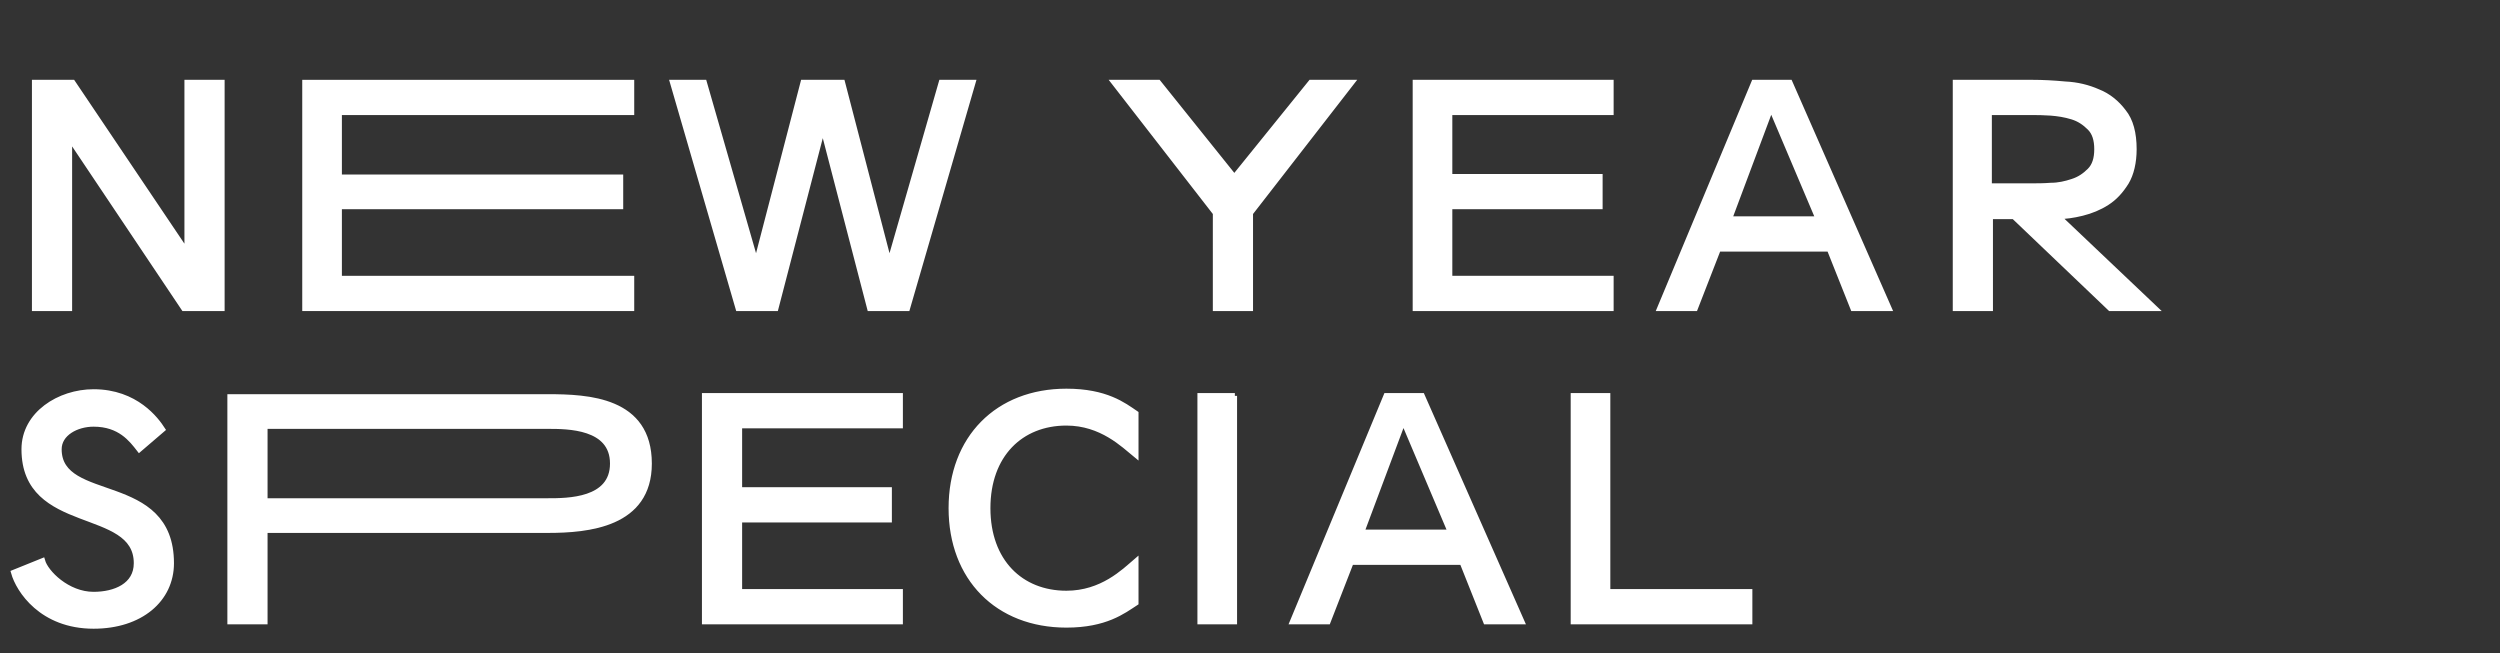
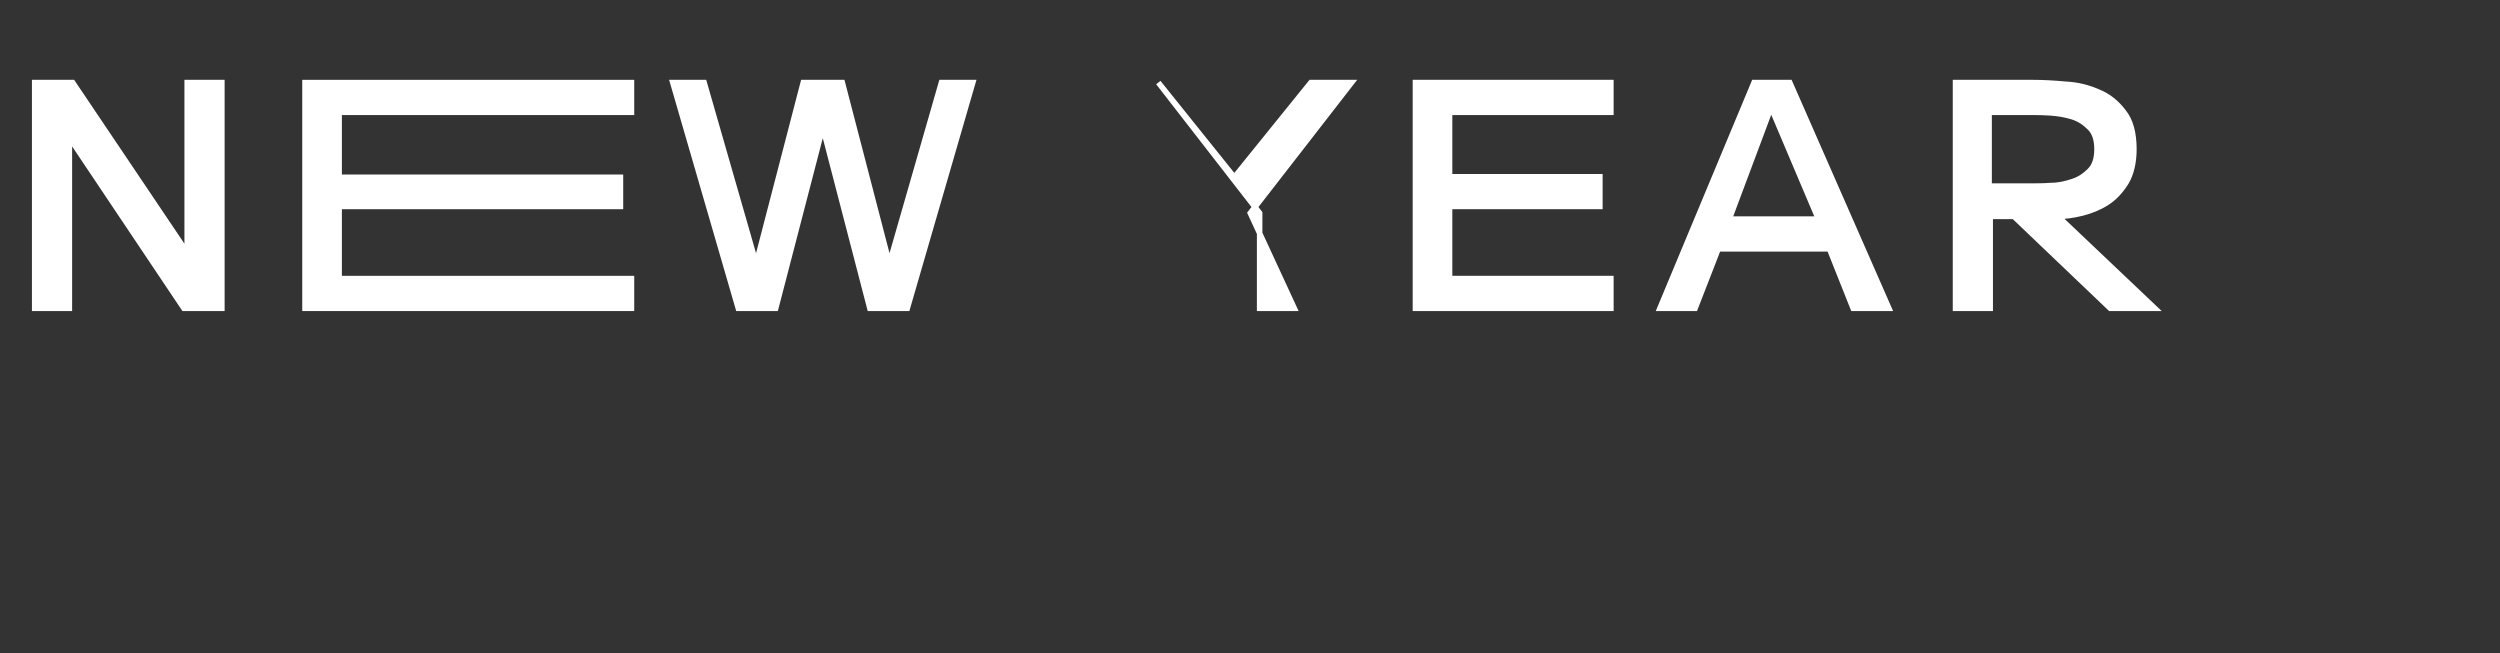
<svg xmlns="http://www.w3.org/2000/svg" version="1.1" id="LAY" x="0px" y="0px" viewBox="0 0 454.1 118.7" style="enable-background:new 0 0 454.1 118.7;" xml:space="preserve">
  <rect x="0" y="0" width="454.1" height="118.7" fill="#333333" stroke="none" />
  <style type="text/css">
	.st0{fill:#FFFFFF;stroke:#FFFFFF;stroke-miterlimit:10;}
</style>
  <g>
    <g>
-       <path class="st0" d="M317.8,107.5H292V71.9h-6.2v41h32V107.5z M263.5,96.7h-16.2l7.6-20.3L263.5,96.7z M258.3,71.9h-6.5l-17,41    h6.4l4.2-10.8h20.2l4.3,10.8h6.5L258.3,71.9z M224.3,71.9H218v41h6.2v-41H224.3z M206.3,102c-2.1,1.8-6.1,5.8-12.6,5.8    c-8.3,0-14.3-5.8-14.3-15.5s6-15.5,14.3-15.5c6.4,0,10.4,4,12.6,5.8v-7.5c-2.2-1.5-5.4-4-12.6-4c-12.5,0-20.9,8.5-20.9,21.2    s8.4,21.2,20.9,21.2c7.1,0,10.3-2.5,12.6-4V102z M163.5,107.5h-29.2V94.4h27.2V89h-27.2V77.3h29.2v-5.4H128v41h35.5V107.5z     M29.5,78c-1.1-1.7-4.8-6.8-12.5-6.8c-6.2,0-12.6,4-12.6,10.4c0,15.2,20.4,10.1,20.4,20.7c0,4.1-3.9,5.7-7.8,5.7    c-4.8,0-8.7-4-9.3-6.1L2.5,104c0.9,3.2,5.1,9.7,14.5,9.7c8.5,0,14.1-4.8,14.1-11.4c0-16.3-20.4-10.5-20.4-20.7    c0-2.9,3.2-4.6,6.3-4.6c4.8,0,6.9,2.8,8.3,4.6L29.5,78z" />
-       <path class="st0" d="M99.5,91c3.6,0,11.8,0,11.8-6.8s-8.2-6.8-11.8-6.8H48.1V91H99.5z M48.1,112.9h-6.3V72.1h57.7    c7.3,0,18.4,0.5,18.4,12.1c0,11.1-11.1,12.1-18.4,12.1H48.1V112.9z" />
-     </g>
+       </g>
  </g>
  <g>
    <g>
-       <path class="st0" d="M373.8,39.3c1.3,0,2.8-0.2,4.4-0.6c1.6-0.4,3.1-1,4.5-1.9s2.5-2.1,3.5-3.7c0.9-1.5,1.4-3.6,1.4-6    c0-2.9-0.6-5.2-1.9-6.8c-1.2-1.6-2.8-2.9-4.6-3.6c-1.8-0.8-3.8-1.3-6-1.4c-2.1-0.2-4.1-0.3-5.9-0.3h-14v41h6.3V39.3h4.3L383.3,56    h8.1L373.8,39.3z M361.3,33.9V20.4h7.8c0.9,0,2,0,3.4,0.1c1.3,0.1,2.6,0.3,3.9,0.7s2.3,1.1,3.2,2c0.9,0.9,1.3,2.2,1.3,3.9    c0,1.7-0.4,3-1.3,3.9s-1.9,1.6-3.2,2c-1.2,0.4-2.5,0.7-3.9,0.7c-1.3,0.1-2.5,0.1-3.4,0.1h-7.8V33.9z M325.1,15h-6.5l-17.1,41h6.4    l4.2-10.8h20.2l4.3,10.8h6.5L325.1,15z M330.3,39.8h-16.2l7.6-20.3L330.3,39.8z M292.6,50.6h-29.3V37.5h27.3v-5.4h-27.3V20.4h29.3    V15h-35.5v41h35.5V50.6z M227.1,38.7L245.5,15h-7.4l-13.9,17.2L210.4,15h-8l18.4,23.7V56h6.3L227.1,38.7L227.1,38.7z M176.7,15    H171l-9.4,32.7h-0.1L153,15h-7.1l-8.5,32.7h-0.1L127.9,15h-5.7l11.9,41h6.8l8.5-32.7h0.1L158,56h6.8L176.7,15z M40.3,15H34v30.9    l0,0L13.2,15H6.3v41h6.3V25.1h0.1L33.4,56h6.9C40.3,56,40.3,15,40.3,15z" />
+       <path class="st0" d="M373.8,39.3c1.3,0,2.8-0.2,4.4-0.6c1.6-0.4,3.1-1,4.5-1.9s2.5-2.1,3.5-3.7c0.9-1.5,1.4-3.6,1.4-6    c0-2.9-0.6-5.2-1.9-6.8c-1.2-1.6-2.8-2.9-4.6-3.6c-1.8-0.8-3.8-1.3-6-1.4c-2.1-0.2-4.1-0.3-5.9-0.3h-14v41h6.3V39.3h4.3L383.3,56    h8.1L373.8,39.3z M361.3,33.9V20.4h7.8c0.9,0,2,0,3.4,0.1c1.3,0.1,2.6,0.3,3.9,0.7s2.3,1.1,3.2,2c0.9,0.9,1.3,2.2,1.3,3.9    c0,1.7-0.4,3-1.3,3.9s-1.9,1.6-3.2,2c-1.2,0.4-2.5,0.7-3.9,0.7c-1.3,0.1-2.5,0.1-3.4,0.1h-7.8V33.9z M325.1,15h-6.5l-17.1,41h6.4    l4.2-10.8h20.2l4.3,10.8h6.5L325.1,15z M330.3,39.8h-16.2l7.6-20.3L330.3,39.8z M292.6,50.6h-29.3V37.5h27.3v-5.4h-27.3V20.4h29.3    V15h-35.5v41h35.5V50.6z M227.1,38.7L245.5,15h-7.4l-13.9,17.2L210.4,15l18.4,23.7V56h6.3L227.1,38.7L227.1,38.7z M176.7,15    H171l-9.4,32.7h-0.1L153,15h-7.1l-8.5,32.7h-0.1L127.9,15h-5.7l11.9,41h6.8l8.5-32.7h0.1L158,56h6.8L176.7,15z M40.3,15H34v30.9    l0,0L13.2,15H6.3v41h6.3V25.1h0.1L33.4,56h6.9C40.3,56,40.3,15,40.3,15z" />
    </g>
    <polygon class="st0" points="55.4,15 55.4,56 114.7,56 114.7,50.6 61.6,50.6 61.6,37.5 112.7,37.5 112.7,32.2 61.6,32.2 61.6,20.4    114.7,20.4 114.7,15  " />
  </g>
</svg>